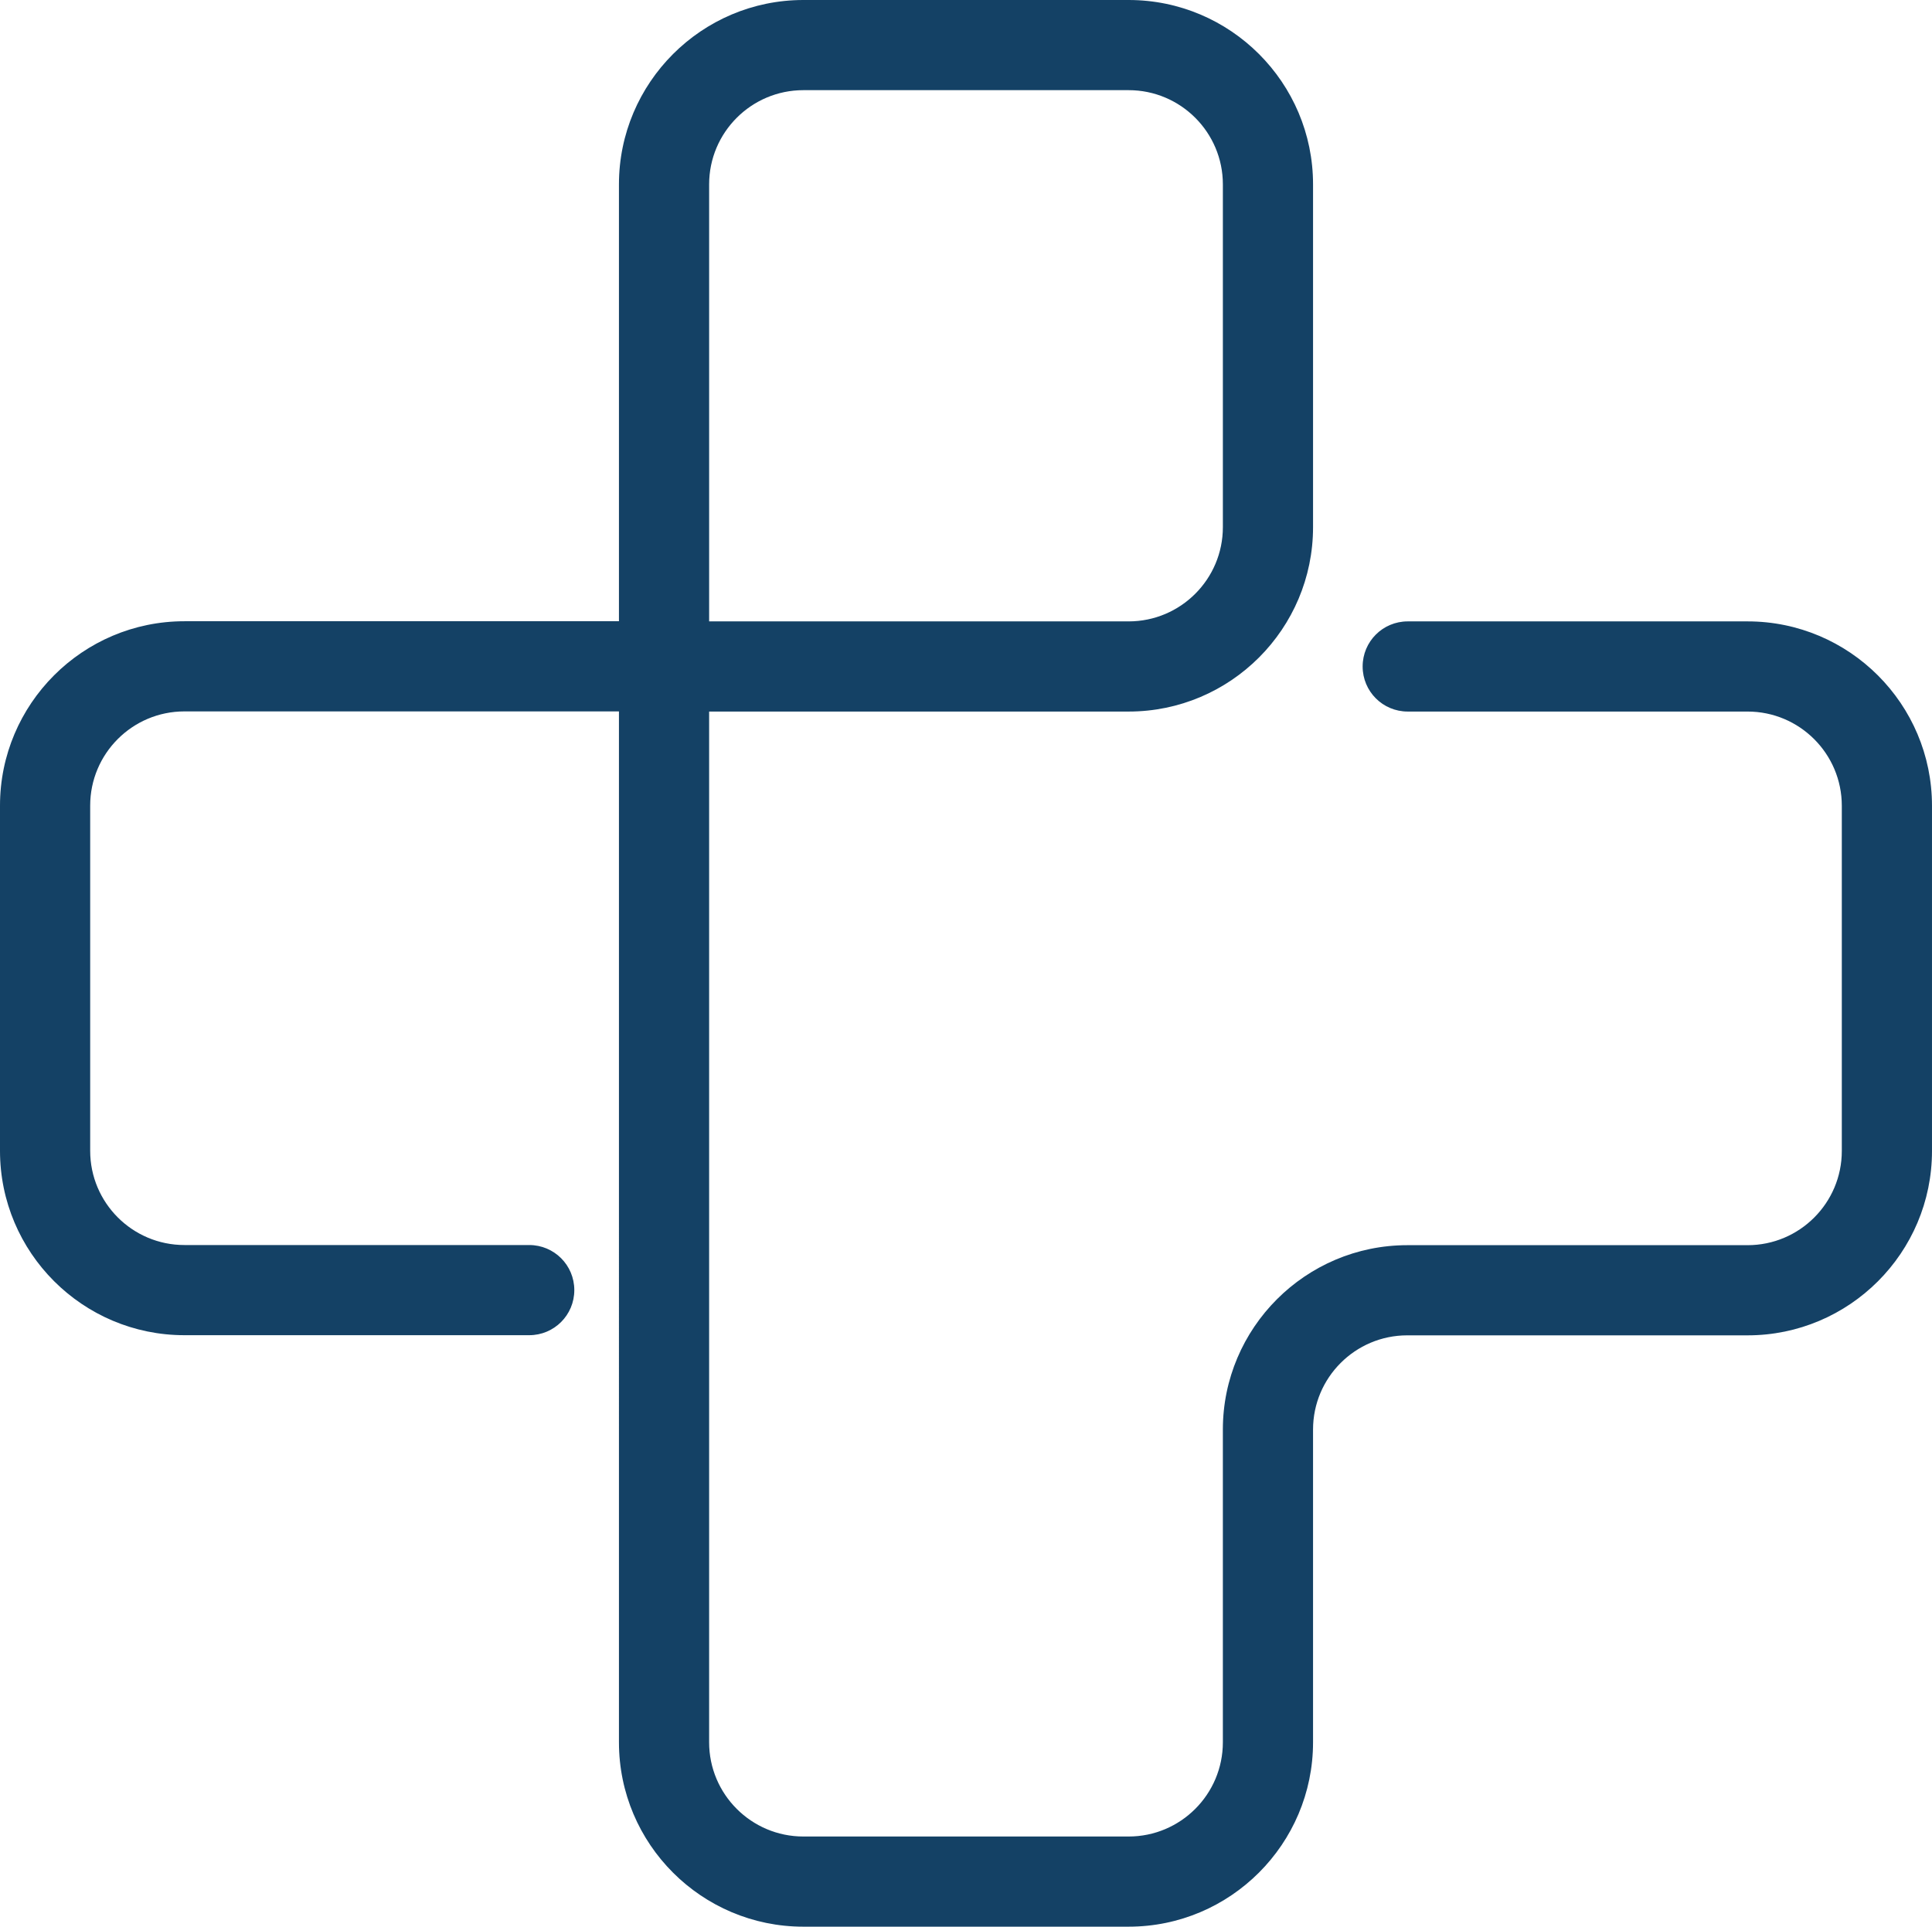
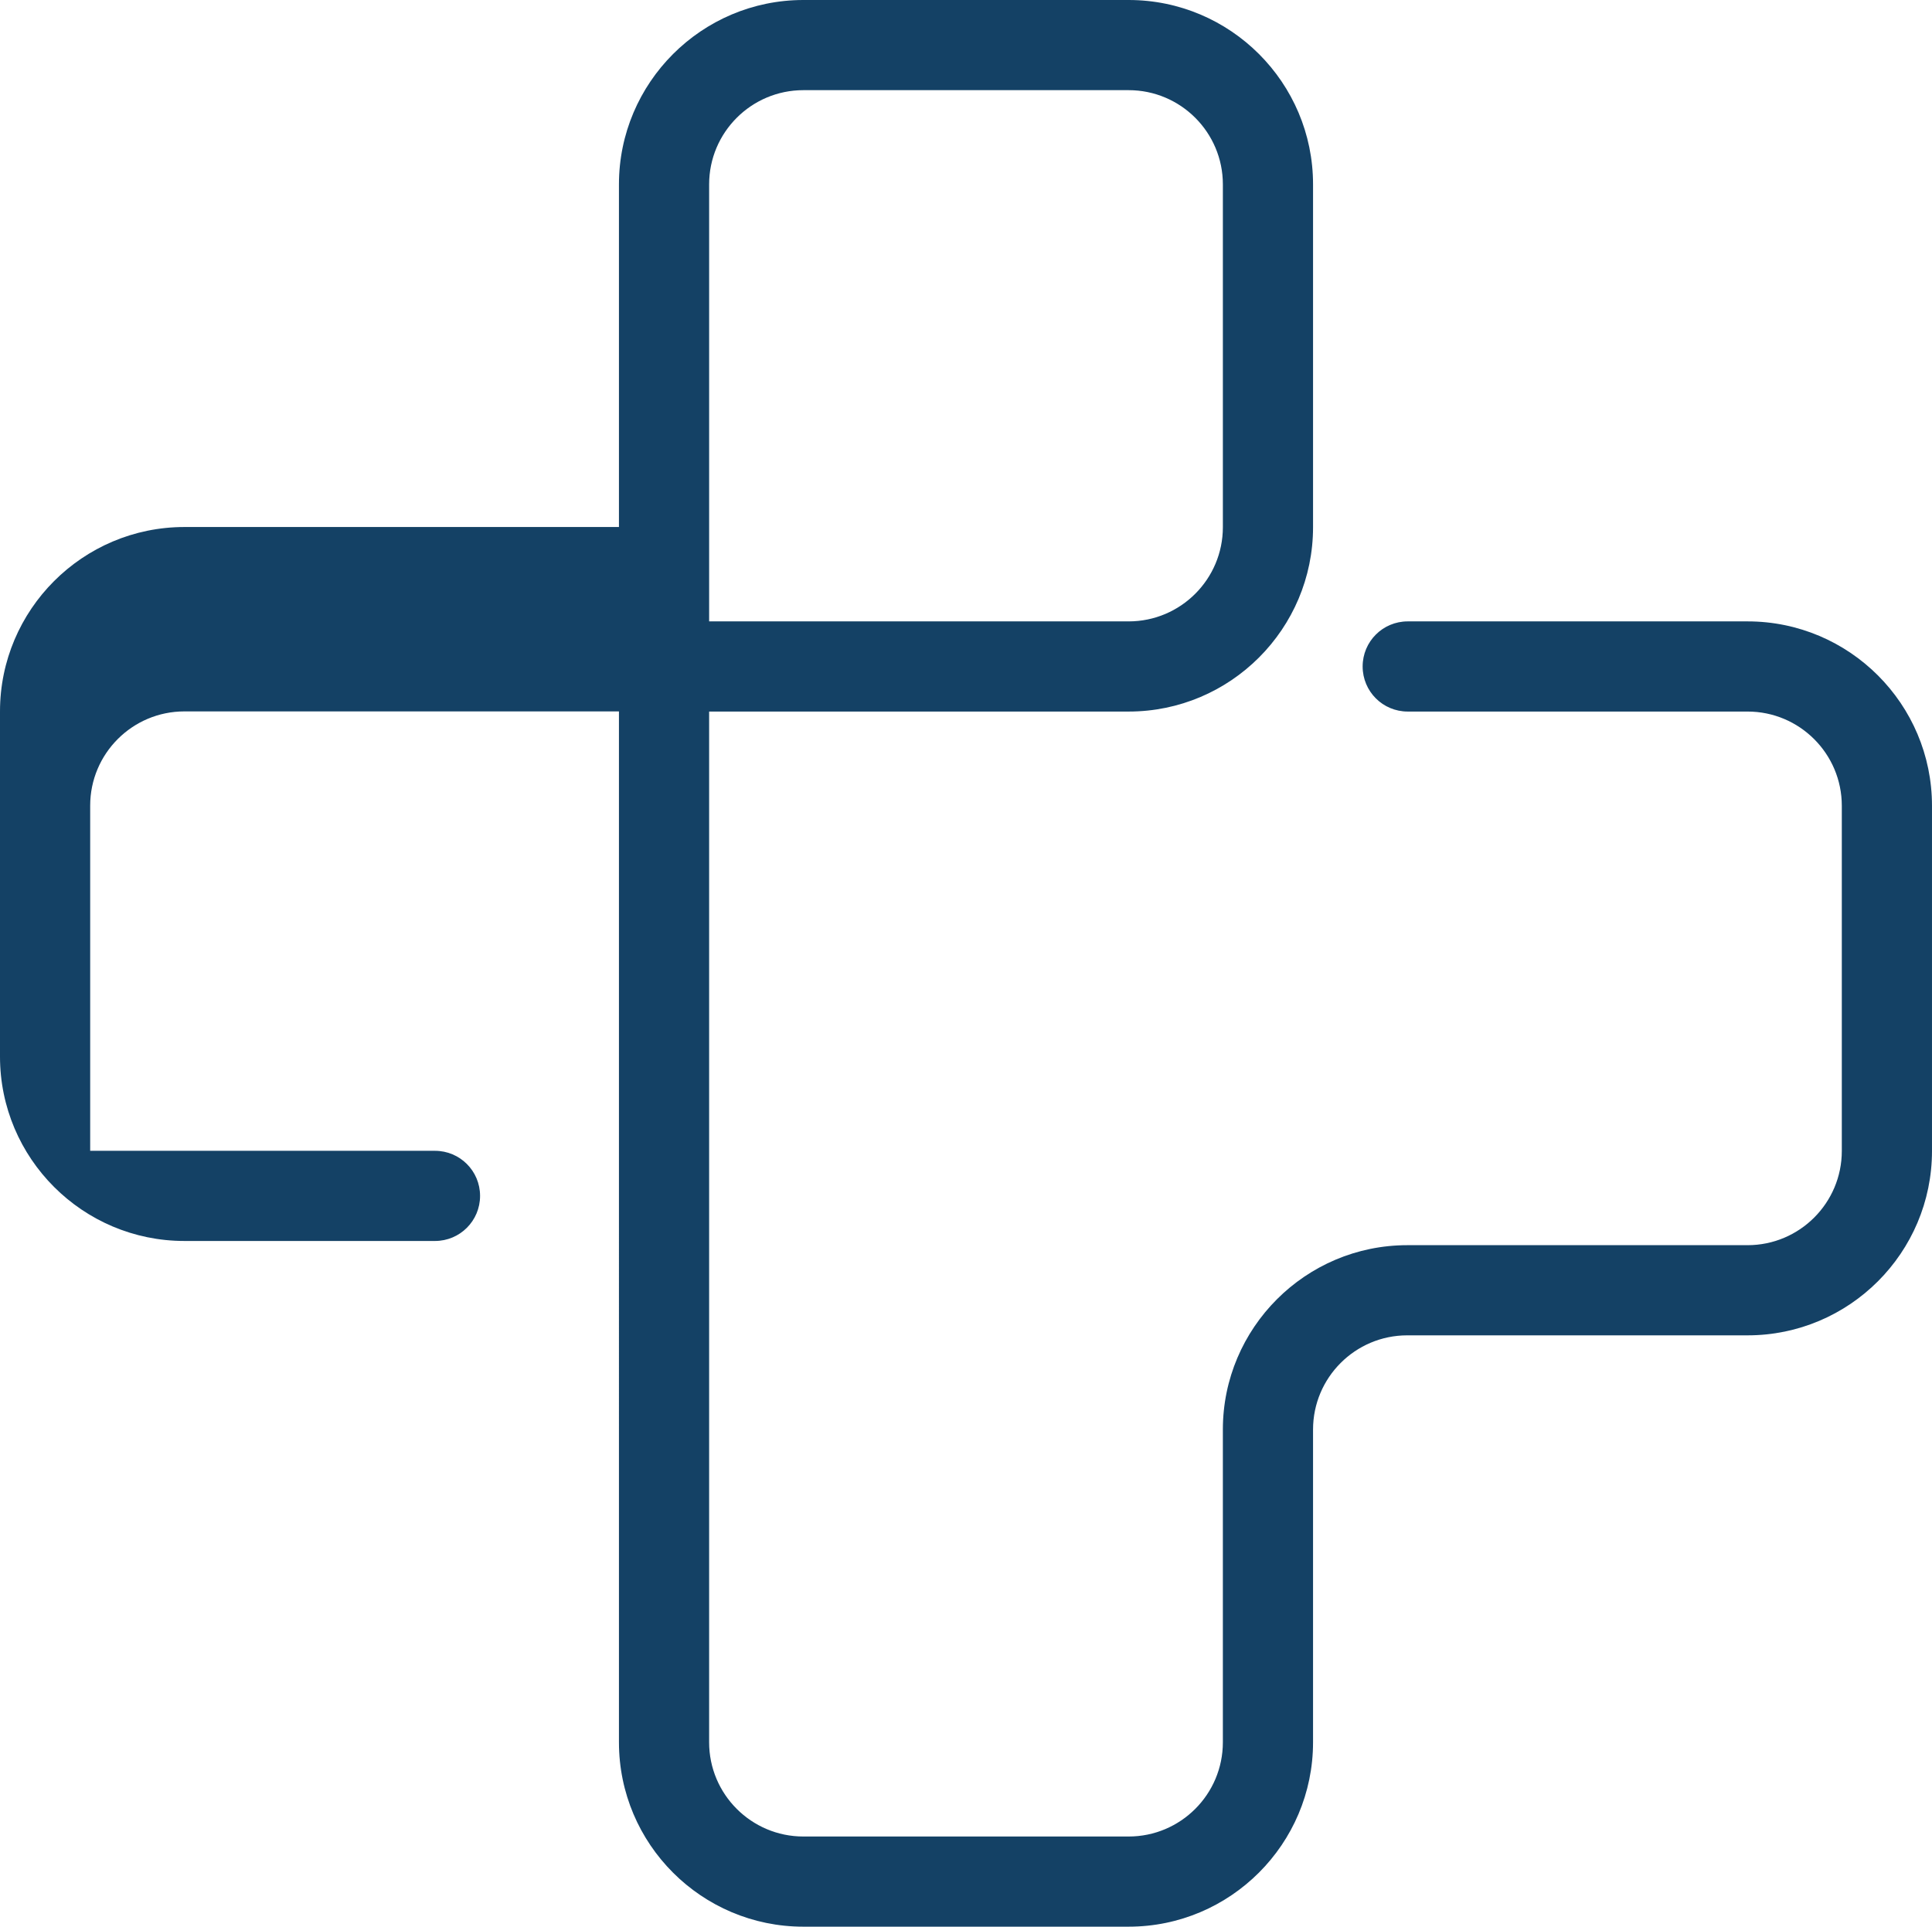
<svg xmlns="http://www.w3.org/2000/svg" id="Layer_2" data-name="Layer 2" viewBox="0 0 128.54 128.21">
  <defs>
    <style> .cls-1 { fill: #144165; } </style>
  </defs>
  <g id="Layer_1-2" data-name="Layer 1">
-     <path class="cls-1" d="m75.09,128.21h-21.64c-6.77,0-12.27-5.5-12.27-12.27V47.34H12.27c-3.46,0-6.27,2.81-6.27,6.27v22.97c0,3.46,2.81,6.27,6.27,6.27h22.94c1.66,0,3,1.34,3,3s-1.34,3-3,3H12.27c-6.77,0-12.27-5.5-12.27-12.27v-22.97c0-6.76,5.5-12.27,12.27-12.27h28.91V12.27c0-6.76,5.5-12.27,12.27-12.27h21.64c6.77,0,12.27,5.5,12.27,12.27v22.81c0,6.77-5.5,12.27-12.27,12.27h-27.91v68.59c0,3.46,2.81,6.27,6.27,6.27h21.64c3.46,0,6.27-2.81,6.27-6.27v-20.81c0-6.76,5.5-12.27,12.27-12.27h22.64c3.46,0,6.27-2.81,6.27-6.27v-22.97c0-3.46-2.81-6.27-6.27-6.27h-22.61c-1.66,0-3-1.34-3-3s1.34-3,3-3h22.61c6.77,0,12.27,5.5,12.27,12.27v22.97c0,6.77-5.5,12.27-12.27,12.27h-22.64c-3.46,0-6.27,2.81-6.27,6.27v20.81c0,6.76-5.5,12.27-12.27,12.27Zm-27.91-86.86h27.91c3.46,0,6.27-2.81,6.27-6.27V12.27c0-3.46-2.81-6.27-6.27-6.27h-21.64c-3.46,0-6.27,2.81-6.27,6.27v29.08Z" />
+     <path class="cls-1" d="m75.09,128.21h-21.64c-6.77,0-12.27-5.5-12.27-12.27V47.34H12.27c-3.46,0-6.27,2.81-6.27,6.27v22.97h22.94c1.66,0,3,1.34,3,3s-1.34,3-3,3H12.27c-6.77,0-12.27-5.5-12.27-12.27v-22.97c0-6.76,5.5-12.27,12.27-12.27h28.91V12.27c0-6.76,5.5-12.27,12.27-12.27h21.64c6.77,0,12.27,5.5,12.27,12.27v22.81c0,6.77-5.5,12.27-12.27,12.27h-27.91v68.59c0,3.46,2.81,6.27,6.27,6.27h21.64c3.46,0,6.27-2.81,6.27-6.27v-20.81c0-6.76,5.5-12.27,12.27-12.27h22.64c3.46,0,6.27-2.81,6.27-6.27v-22.97c0-3.46-2.81-6.27-6.27-6.27h-22.61c-1.66,0-3-1.34-3-3s1.34-3,3-3h22.61c6.77,0,12.27,5.5,12.27,12.27v22.97c0,6.77-5.5,12.27-12.27,12.27h-22.64c-3.46,0-6.27,2.81-6.27,6.27v20.81c0,6.76-5.5,12.27-12.27,12.27Zm-27.91-86.86h27.91c3.46,0,6.27-2.81,6.27-6.27V12.27c0-3.46-2.81-6.27-6.27-6.27h-21.64c-3.46,0-6.27,2.81-6.27,6.27v29.08Z" />
  </g>
</svg>